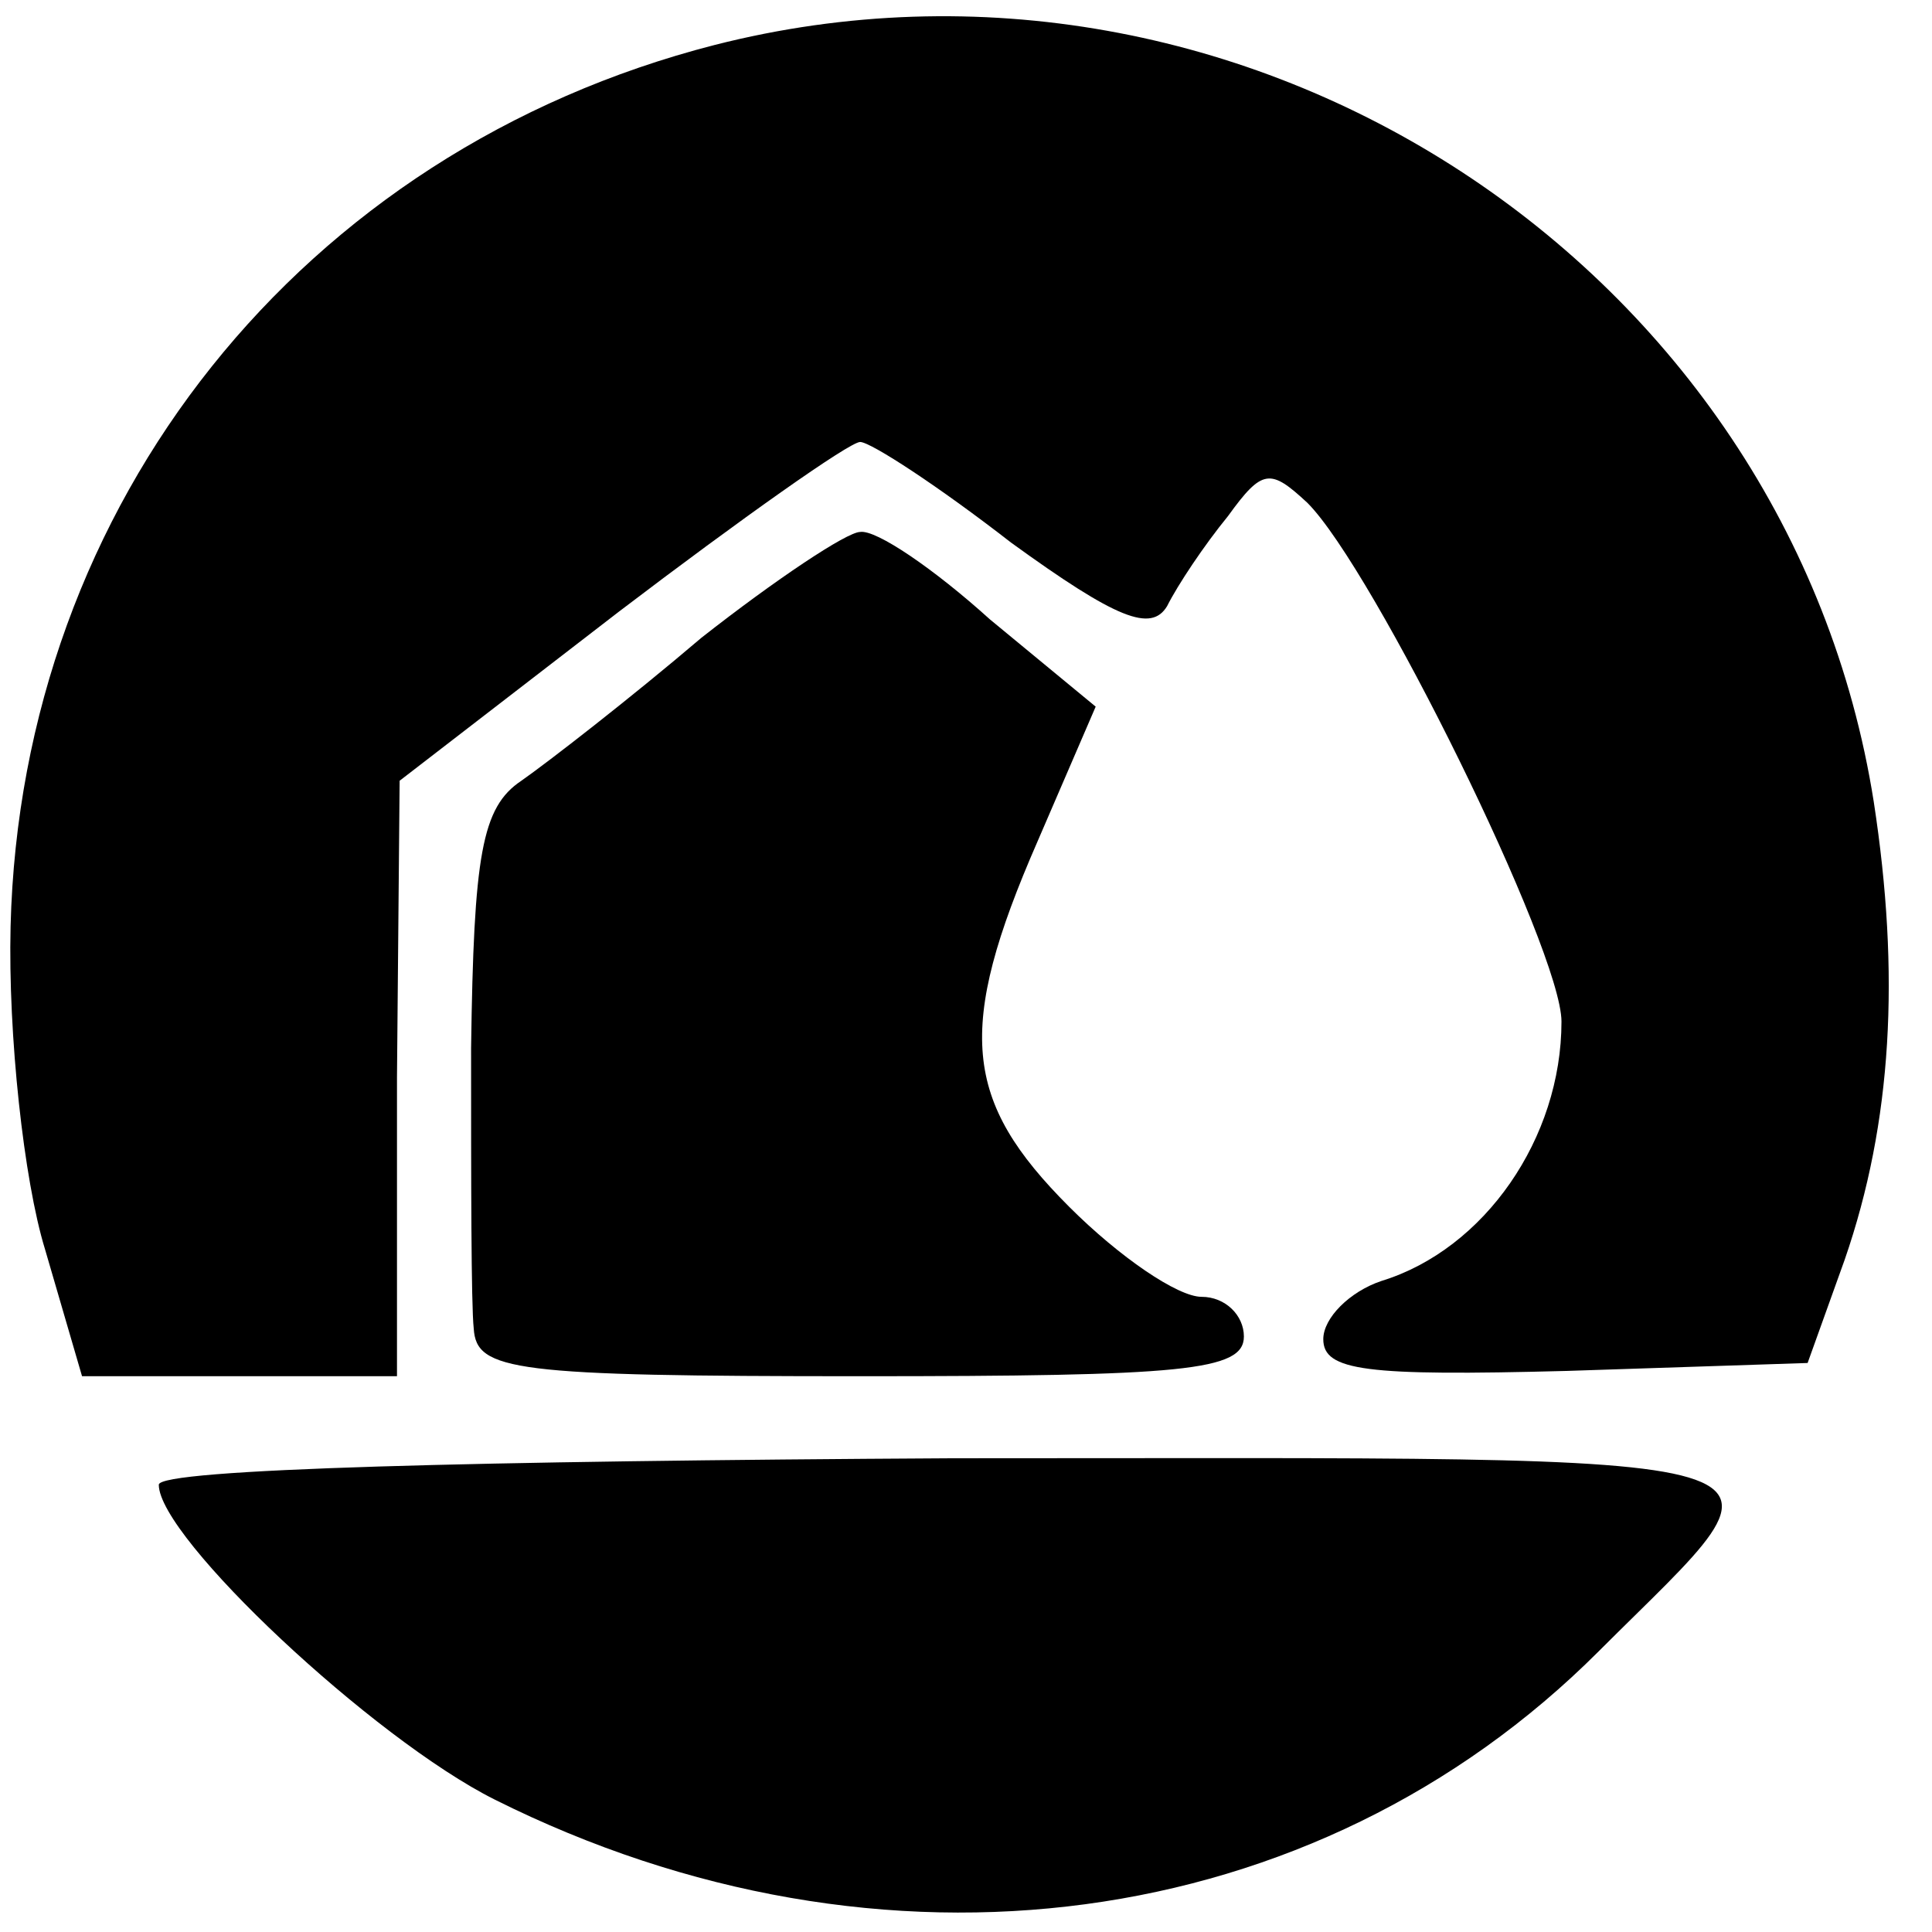
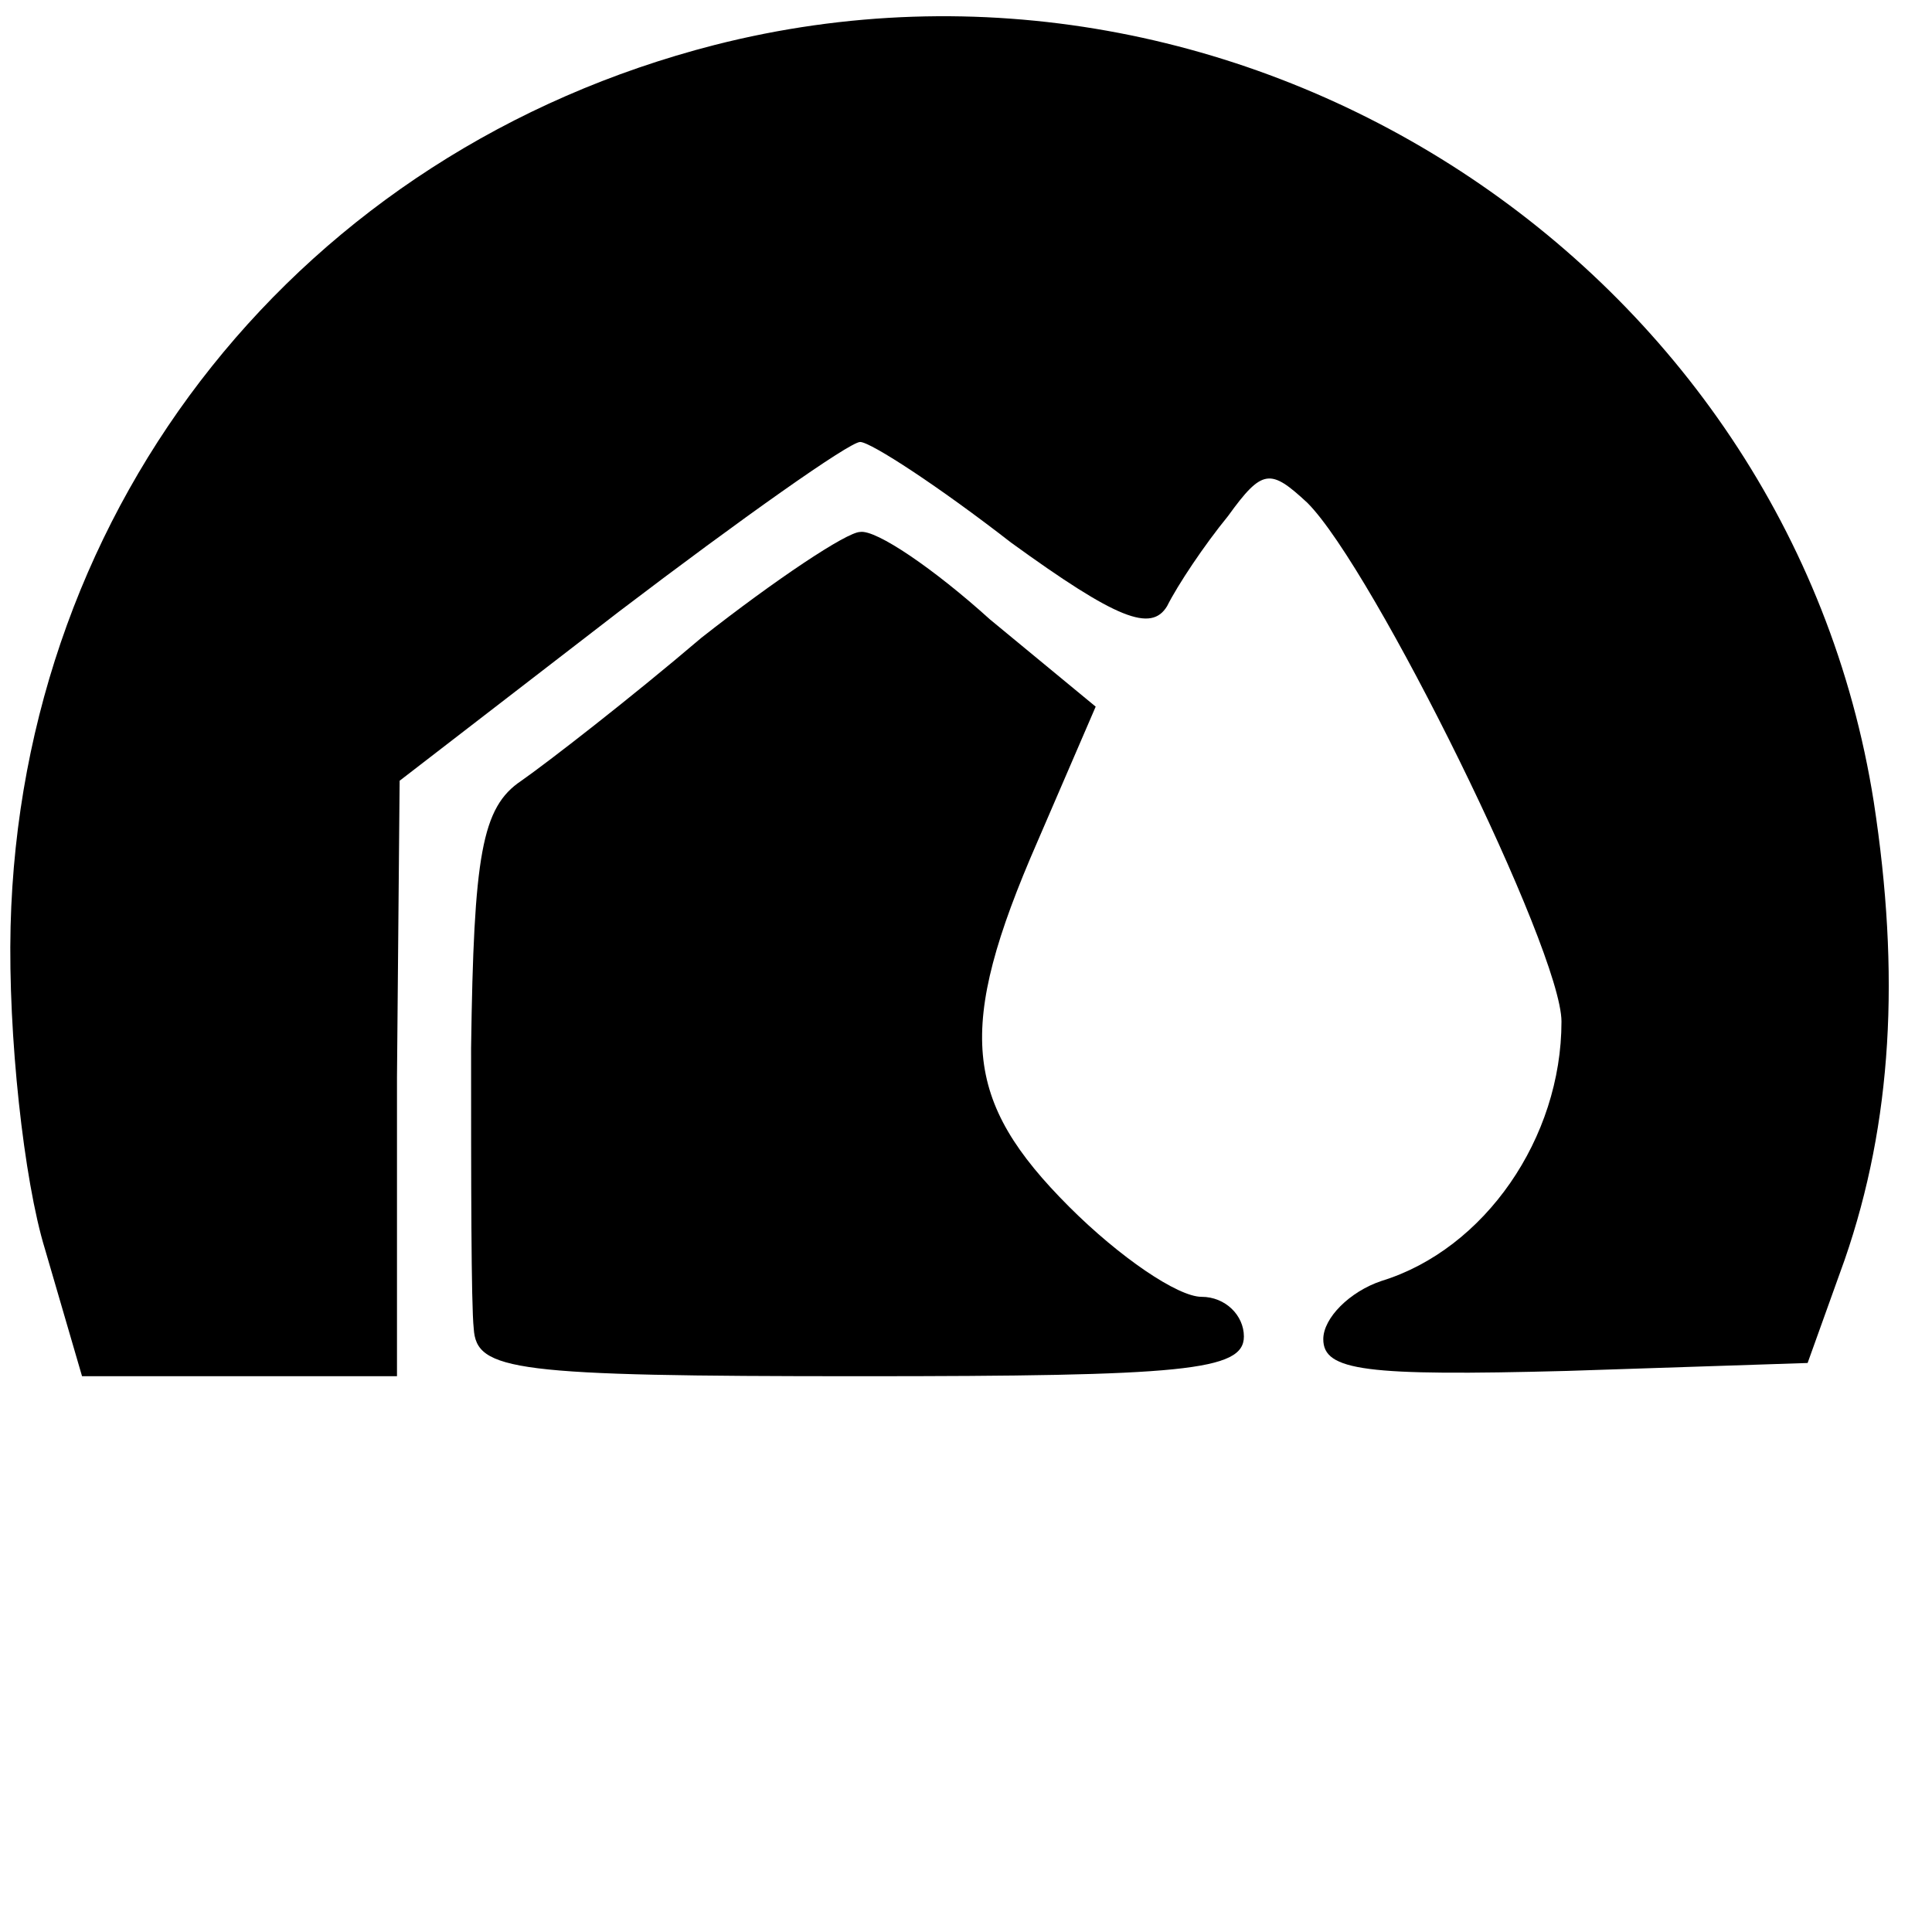
<svg xmlns="http://www.w3.org/2000/svg" version="1.0" width="73pt" height="73pt" viewBox="0 0 73 73" preserveAspectRatio="xMidYMid meet">
  <g transform="translate(0,73) scale(0.1,-0.1)" fill="#000000" stroke="none">
    <path d="M270 713 c-156 -40 -262 -173 -266 -333 -1 -41 5 -96 13 -122 l14 -48 60 0 59 0 0 113 1 112 83 64 c46 35 87 64 91 64 4 0 30 -17 57 -38 40 -29 53 -34 59 -24 4 8 14 23 23 34 13 18 16 18 30 5 25 -25 96 -169 96 -196 0 -44 -29 -86 -68 -98 -12 -4 -22 -14 -22 -22 0 -12 16 -14 92 -12 l91 3 14 39 c18 52 21 108 11 173 -32 203 -238 337 -438 286z" />
    <path d="M265 489 c-27 -23 -58 -47 -68 -54 -15 -10 -18 -28 -19 -101 0 -49 0 -97 1 -106 1 -16 15 -18 146 -18 122 0 145 2 145 15 0 8 -7 15 -16 15 -9 0 -31 15 -50 34 -40 40 -43 67 -12 138 l22 51 -40 33 c-21 19 -43 34 -49 33 -5 0 -32 -18 -60 -40z" />
-     <path d="M60 169 c0 -20 81 -96 127 -119 146 -73 310 -51 417 56 78 78 94 73 -244 73 -179 -1 -300 -4 -300 -10z" />
  </g>
</svg>